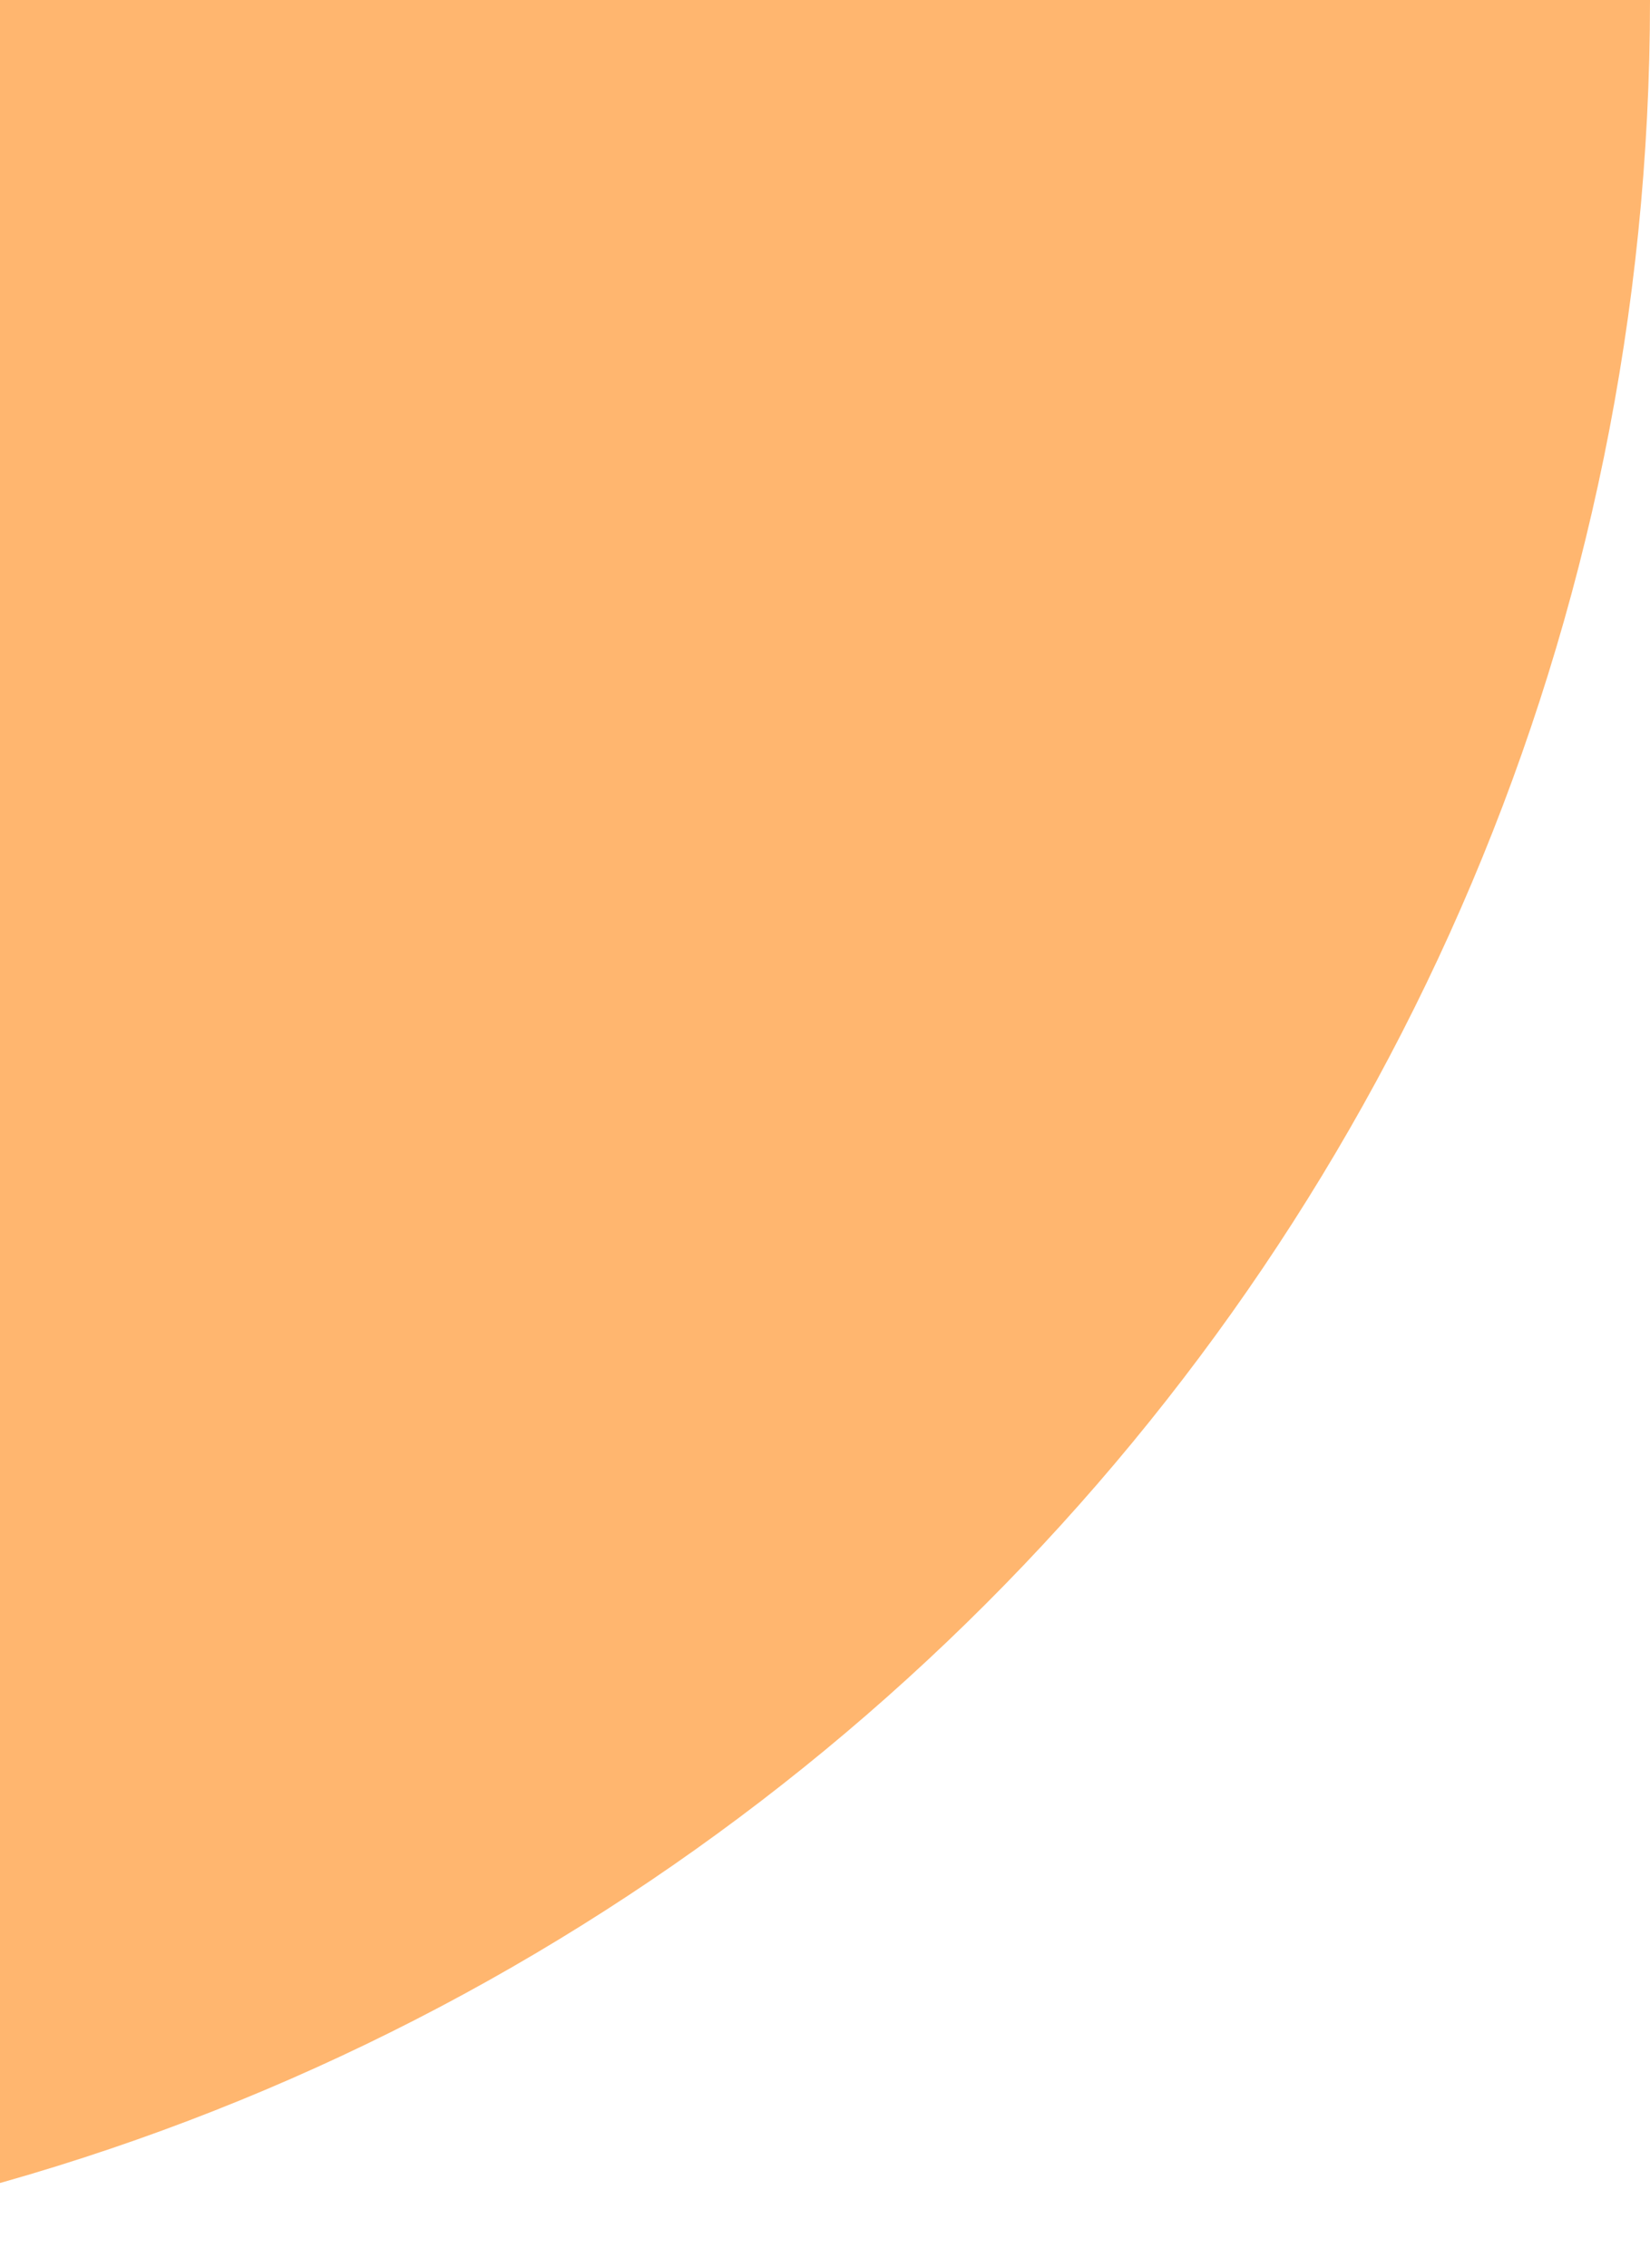
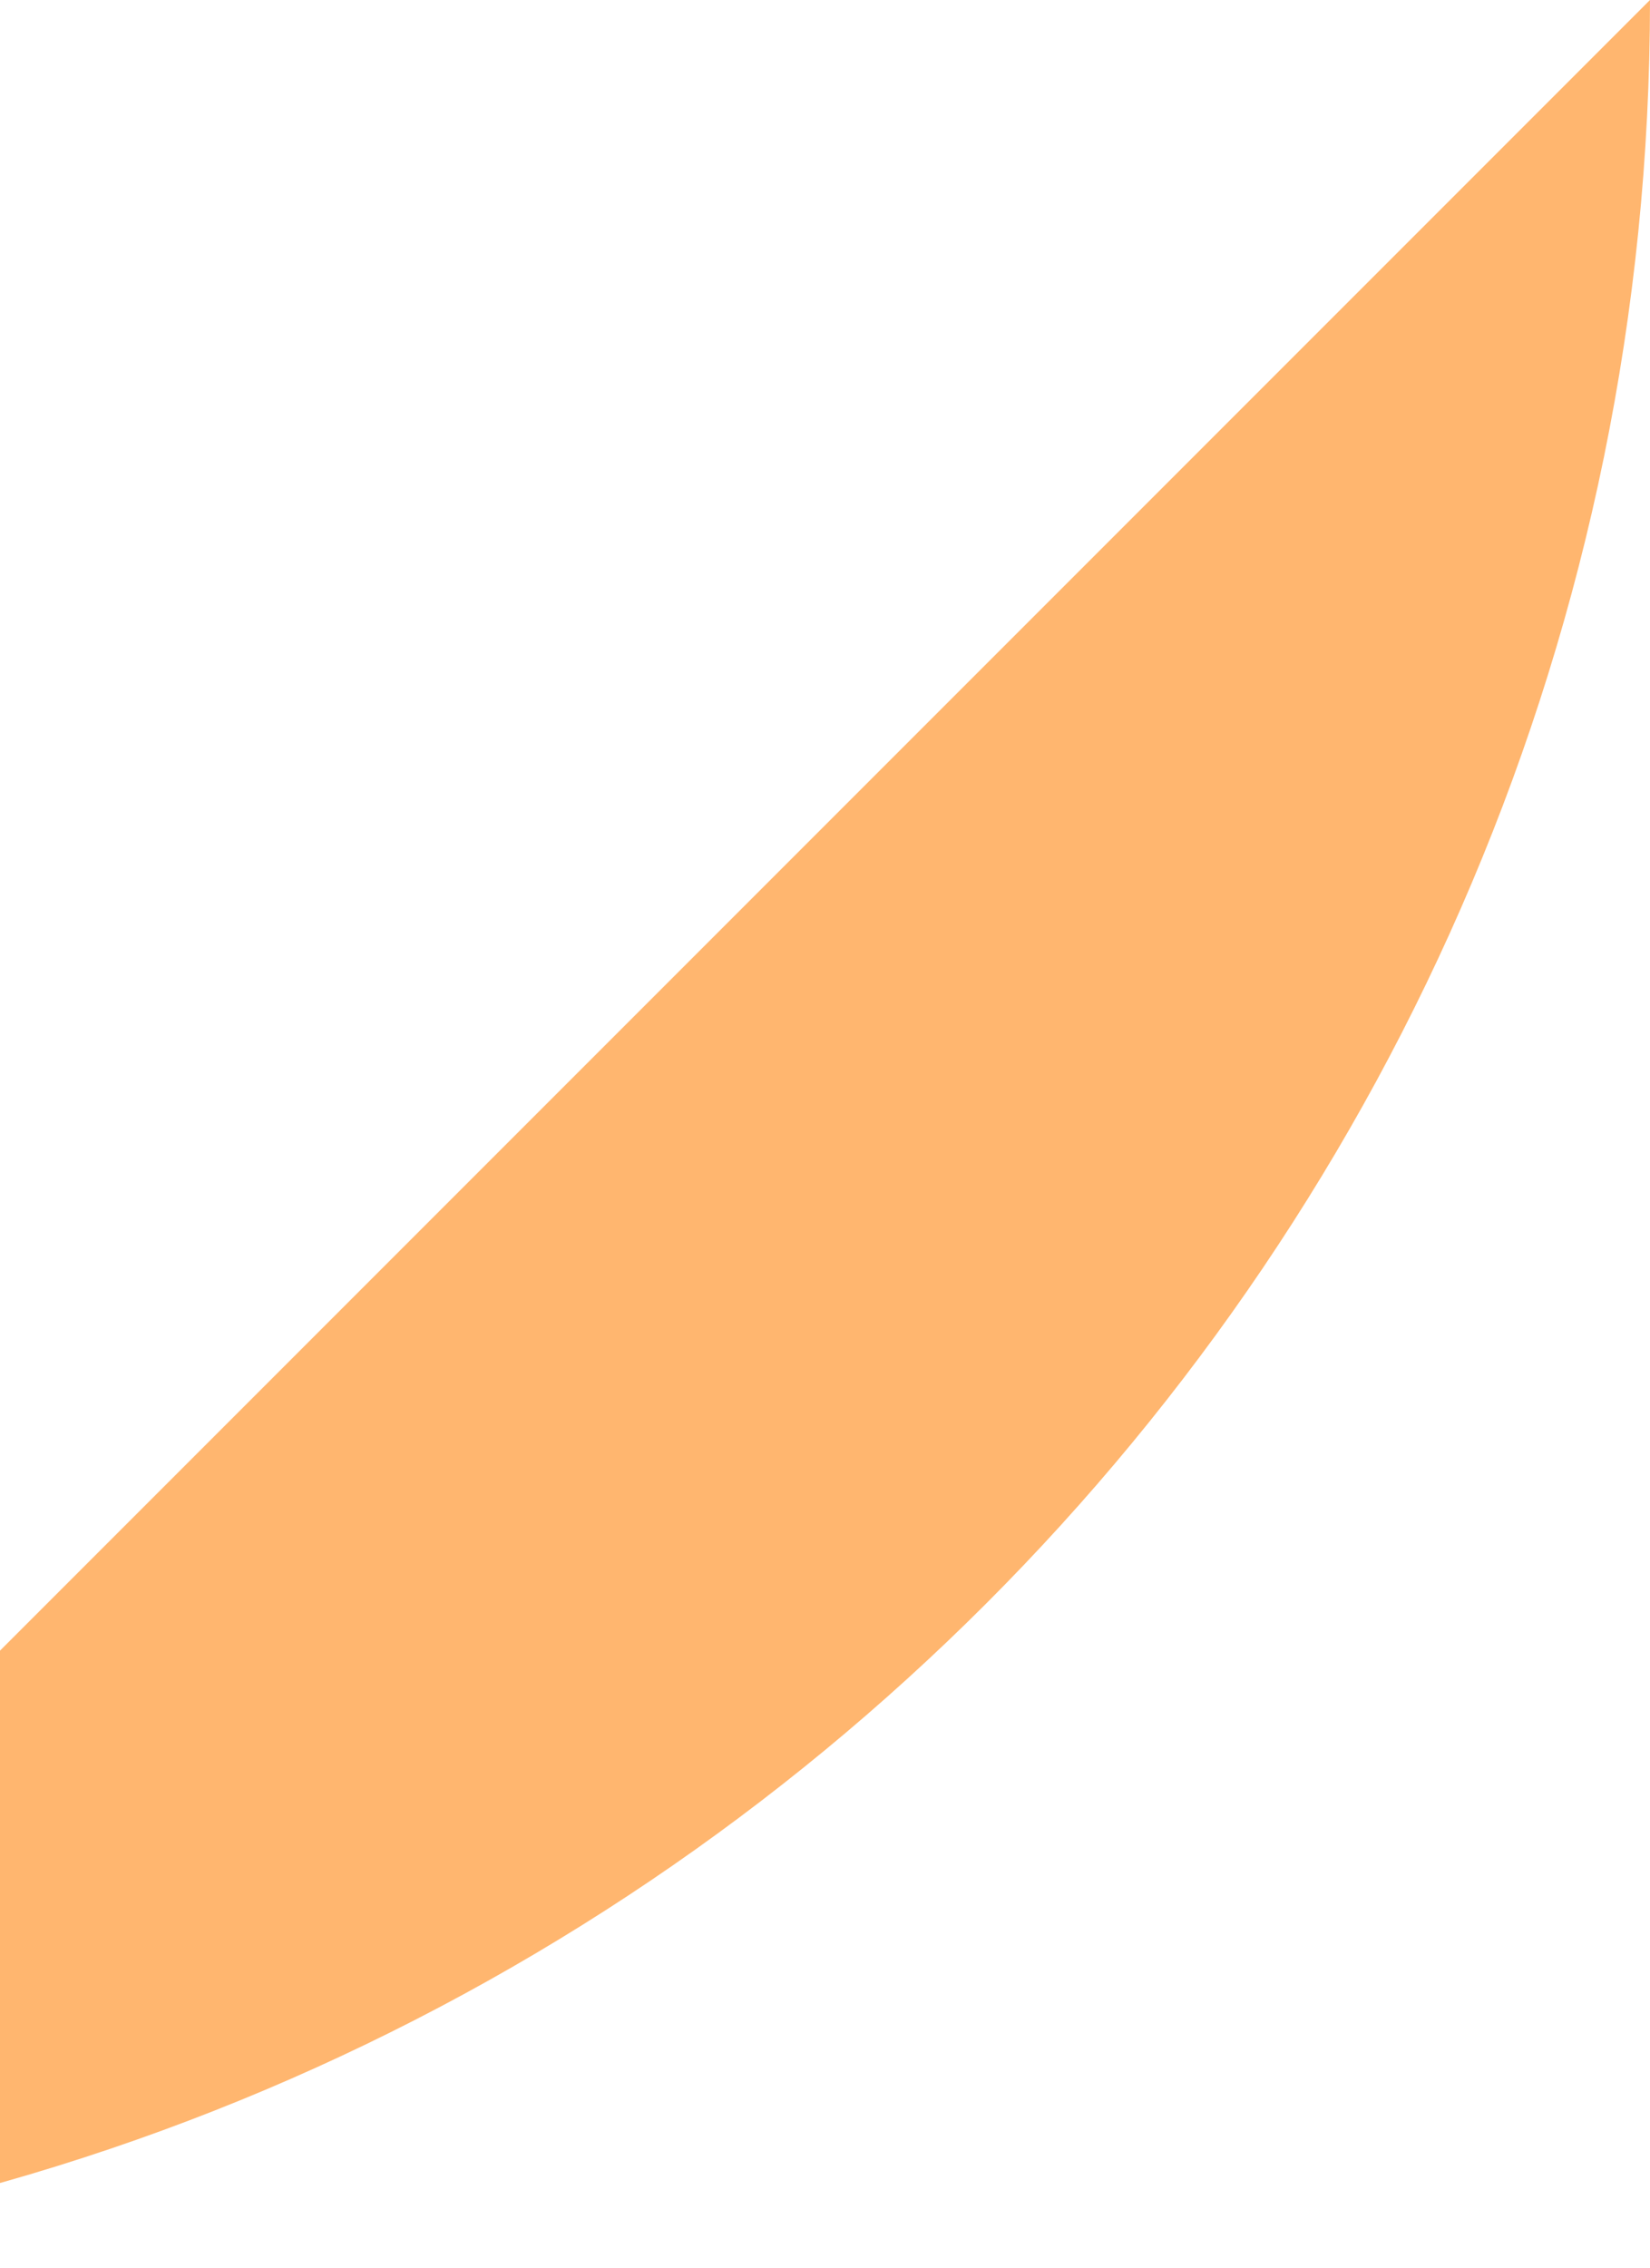
<svg xmlns="http://www.w3.org/2000/svg" width="262" height="360" viewBox="0 0 262 360" fill="none">
-   <path d="M262 -3.05176e-05C262 198.822 100.823 360 -98 360L-98 -1.47815e-05L262 -3.05176e-05Z" fill="#FFB66F" />
+   <path d="M262 -3.05176e-05C262 198.822 100.823 360 -98 360L262 -3.05176e-05Z" fill="#FFB66F" />
</svg>